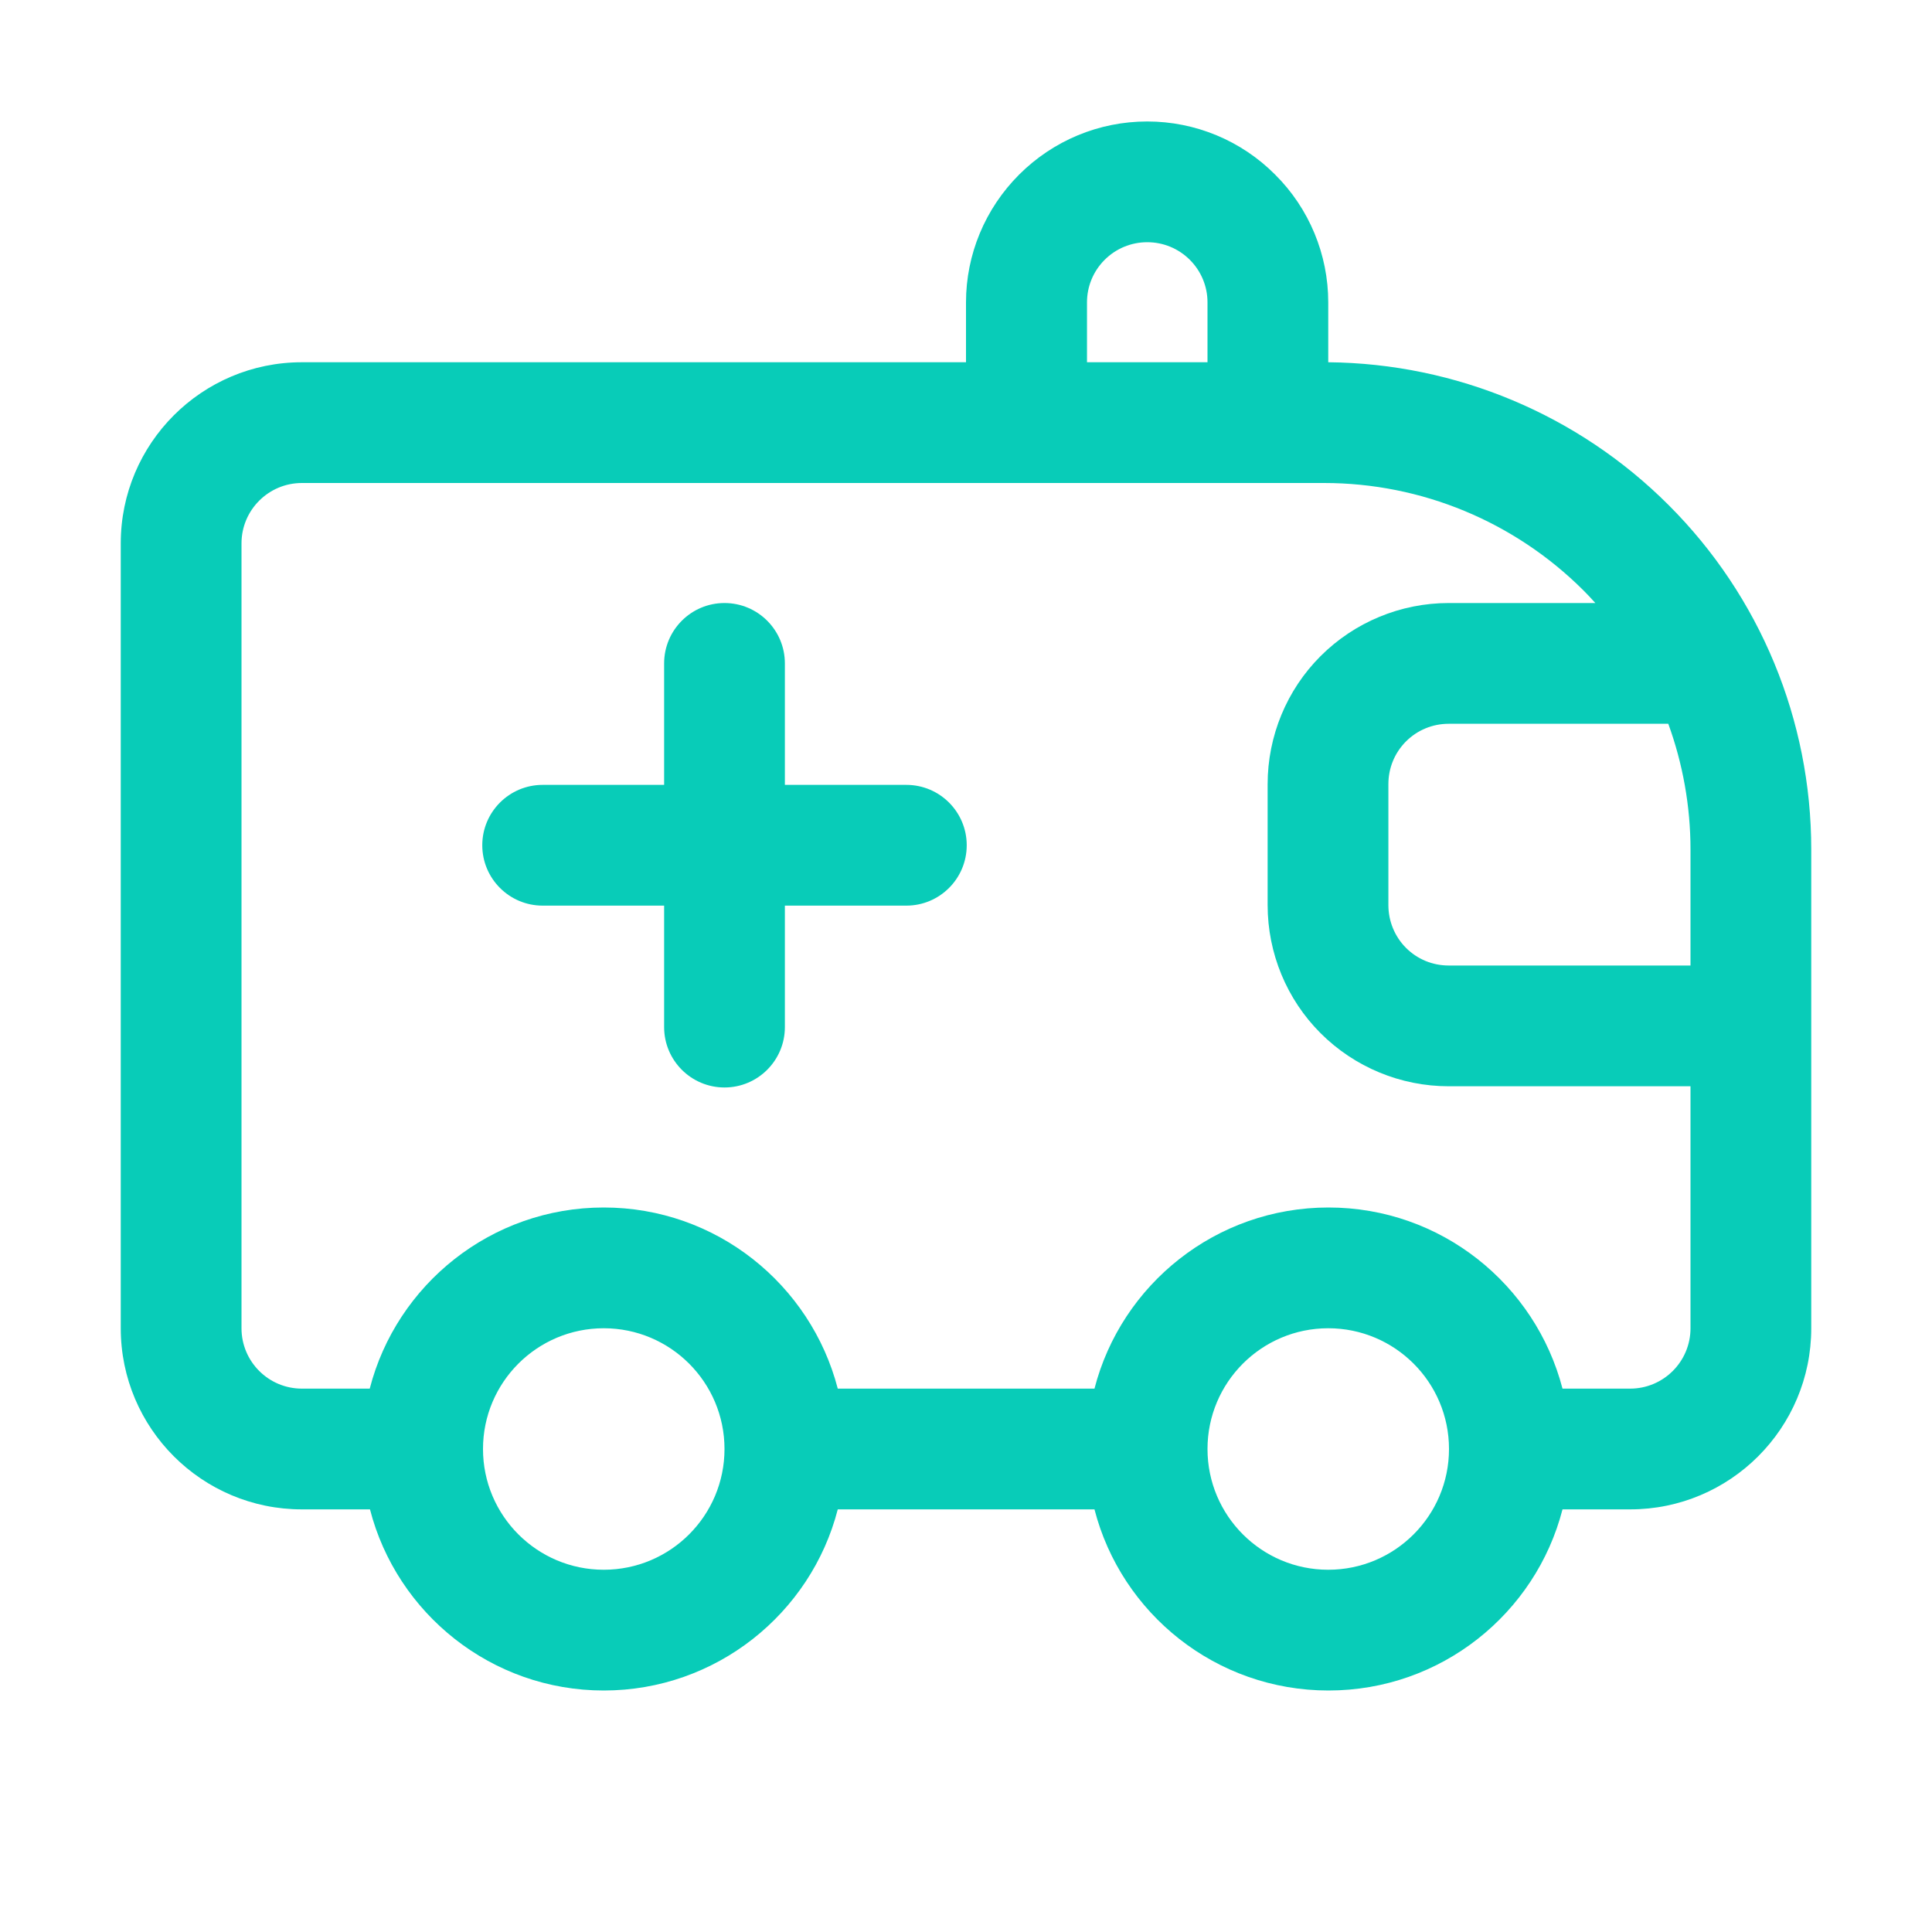
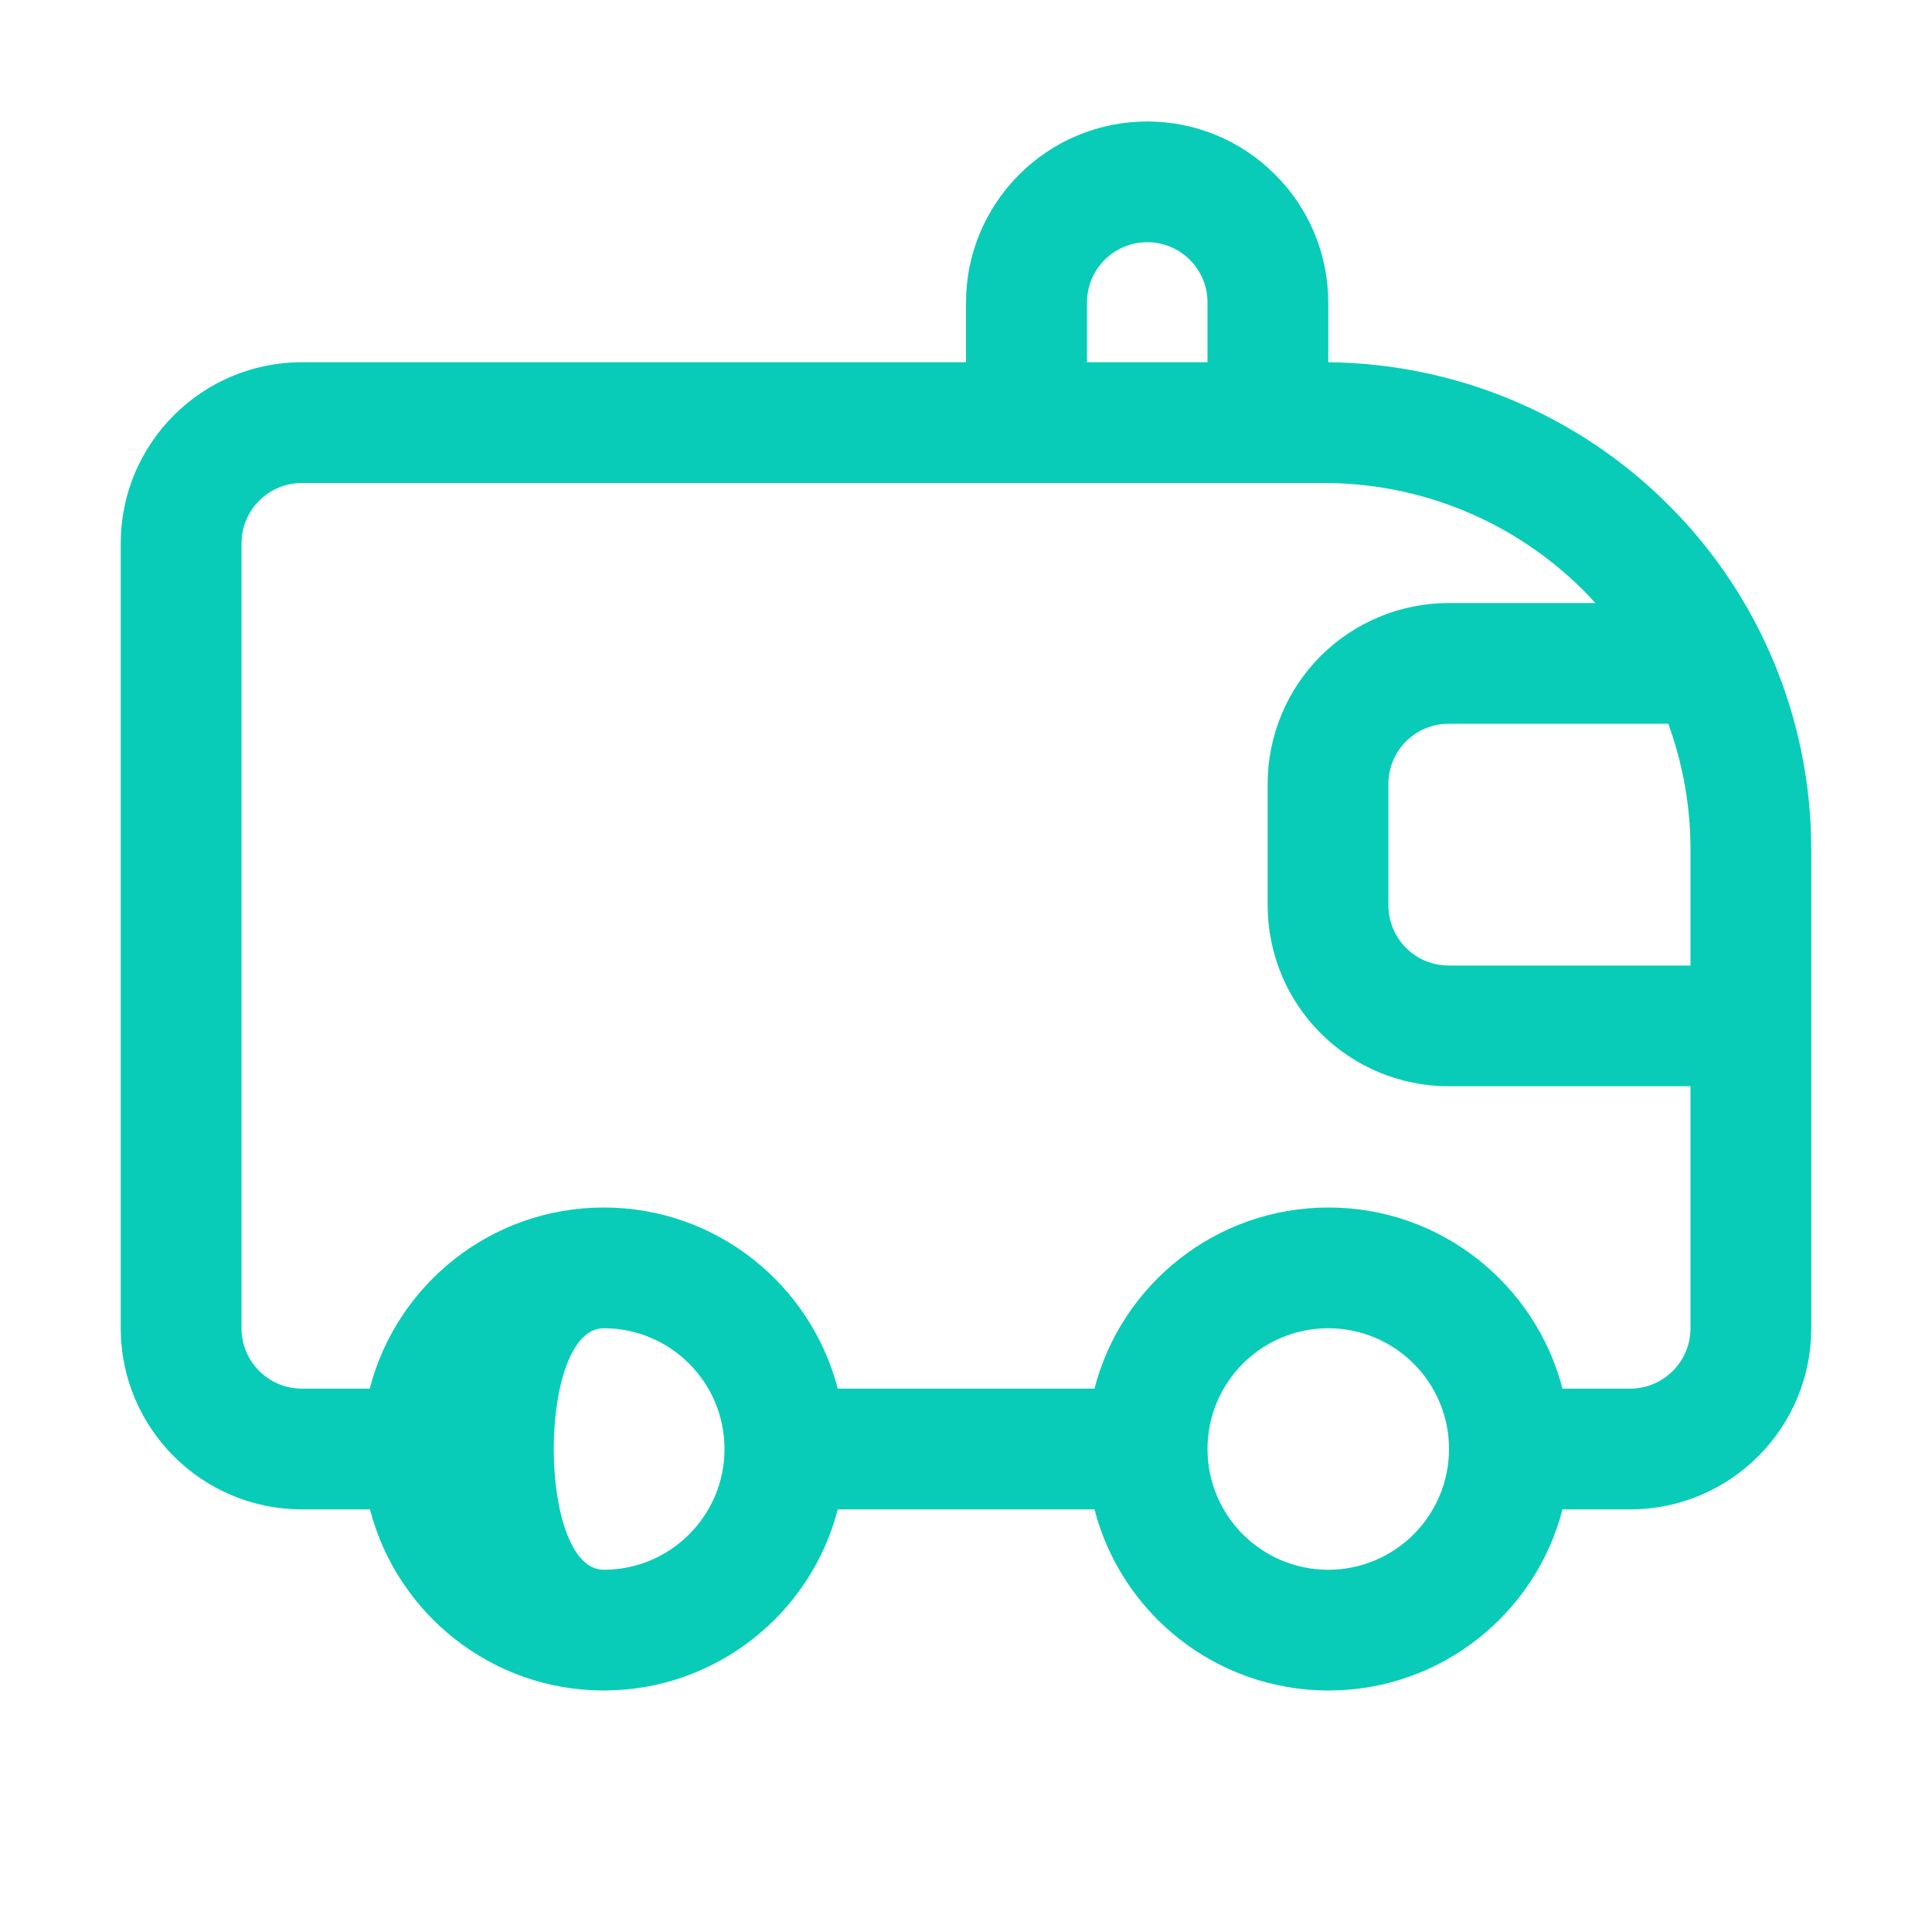
<svg xmlns="http://www.w3.org/2000/svg" version="1.1" id="Camada_1" x="0px" y="0px" viewBox="0 0 800 800" style="enable-background:new 0 0 800 800;" xml:space="preserve">
  <style type="text/css">
	.st0{fill-rule:evenodd;clip-rule:evenodd;fill:#08CCB8;}
</style>
-   <path class="st0" d="M275,325h-50.3c-13.8,0-25,11.2-25,25s11.2,25,25,25H275v50.3c0,13.8,11.2,25,25,25s25-11.2,25-25V375h50.3  c13.8,0,25-11.2,25-25s-11.2-25-25-25H325v-50.3c0-13.8-11.2-25-25-25s-25,11.2-25,25V325z" />
-   <path class="st0" d="M400.1,150H125c-41.4,0-75,33.6-75,75c0,81.8,0,243.2,0,325c0,41.4,33.6,75,75,75h28.2  c11.1,43.1,50.3,75,96.8,75s85.8-31.9,96.9-75h106.3c11.1,43.1,50.3,75,96.9,75s85.8-31.9,96.9-75h28c41.4,0,75-33.6,75-75  c0-49,0-126.4,0-198.3c0-53.5-21.2-104.8-59.1-142.6c-37.4-37.4-88-58.6-140.9-59.1v-24.8c0-19.8-7.9-38.9-22-52.9  c-14-14.1-33.1-22-52.9-22H475c-19.9,0-38.9,7.9-53,22s-22,33.1-22,52.9V150H400.1z M250,550c27.6,0,50,22.4,50,50s-22.4,50-50,50  s-50-22.4-50-50S222.4,550,250,550z M550,550c27.6,0,50,22.4,50,50s-22.4,50-50,50s-50-22.4-50-50S522.4,550,550,550z M660.6,249.7  c-1.6-1.8-3.3-3.6-5-5.3c-28.5-28.4-67-44.4-107.3-44.4H125c-13.8,0-25,11.2-25,25c0,81.8,0,243.2,0,325c0,13.8,11.2,25,25,25h28.1  c11.1-43.1,50.3-75,96.9-75s85.7,31.9,96.9,75h106.3c11.1-43.1,50.3-75,96.9-75s85.7,31.9,96.9,75h28c13.8,0,25-11.2,25-25V449.8  H599.9c-19.9,0-39-7.9-53.1-22c-14-14-21.9-33.1-21.9-53c0-16.1,0-34,0-50.1c0-19.9,7.9-39,21.9-53c14.1-14.1,33.2-22,53.1-22  L660.6,249.7L660.6,249.7z M690.8,299.7h-90.9c-6.7,0-13,2.6-17.7,7.3c-4.7,4.7-7.3,11-7.3,17.7v50.1c0,6.6,2.6,13,7.3,17.7  s11,7.3,17.7,7.3H700v-48C700,333.8,696.8,316.2,690.8,299.7z M500,150v-24.8c0-6.6-2.6-12.9-7.3-17.6c-4.7-4.7-11-7.3-17.6-7.3H475  c-6.6,0-12.9,2.6-17.6,7.3c-4.7,4.7-7.3,11-7.3,17.6V150H500z" />
+   <path class="st0" d="M400.1,150H125c-41.4,0-75,33.6-75,75c0,81.8,0,243.2,0,325c0,41.4,33.6,75,75,75h28.2  c11.1,43.1,50.3,75,96.8,75s85.8-31.9,96.9-75h106.3c11.1,43.1,50.3,75,96.9,75s85.8-31.9,96.9-75h28c41.4,0,75-33.6,75-75  c0-49,0-126.4,0-198.3c0-53.5-21.2-104.8-59.1-142.6c-37.4-37.4-88-58.6-140.9-59.1v-24.8c0-19.8-7.9-38.9-22-52.9  c-14-14.1-33.1-22-52.9-22H475c-19.9,0-38.9,7.9-53,22s-22,33.1-22,52.9V150H400.1z M250,550c27.6,0,50,22.4,50,50s-22.4,50-50,50  S222.4,550,250,550z M550,550c27.6,0,50,22.4,50,50s-22.4,50-50,50s-50-22.4-50-50S522.4,550,550,550z M660.6,249.7  c-1.6-1.8-3.3-3.6-5-5.3c-28.5-28.4-67-44.4-107.3-44.4H125c-13.8,0-25,11.2-25,25c0,81.8,0,243.2,0,325c0,13.8,11.2,25,25,25h28.1  c11.1-43.1,50.3-75,96.9-75s85.7,31.9,96.9,75h106.3c11.1-43.1,50.3-75,96.9-75s85.7,31.9,96.9,75h28c13.8,0,25-11.2,25-25V449.8  H599.9c-19.9,0-39-7.9-53.1-22c-14-14-21.9-33.1-21.9-53c0-16.1,0-34,0-50.1c0-19.9,7.9-39,21.9-53c14.1-14.1,33.2-22,53.1-22  L660.6,249.7L660.6,249.7z M690.8,299.7h-90.9c-6.7,0-13,2.6-17.7,7.3c-4.7,4.7-7.3,11-7.3,17.7v50.1c0,6.6,2.6,13,7.3,17.7  s11,7.3,17.7,7.3H700v-48C700,333.8,696.8,316.2,690.8,299.7z M500,150v-24.8c0-6.6-2.6-12.9-7.3-17.6c-4.7-4.7-11-7.3-17.6-7.3H475  c-6.6,0-12.9,2.6-17.6,7.3c-4.7,4.7-7.3,11-7.3,17.6V150H500z" />
</svg>